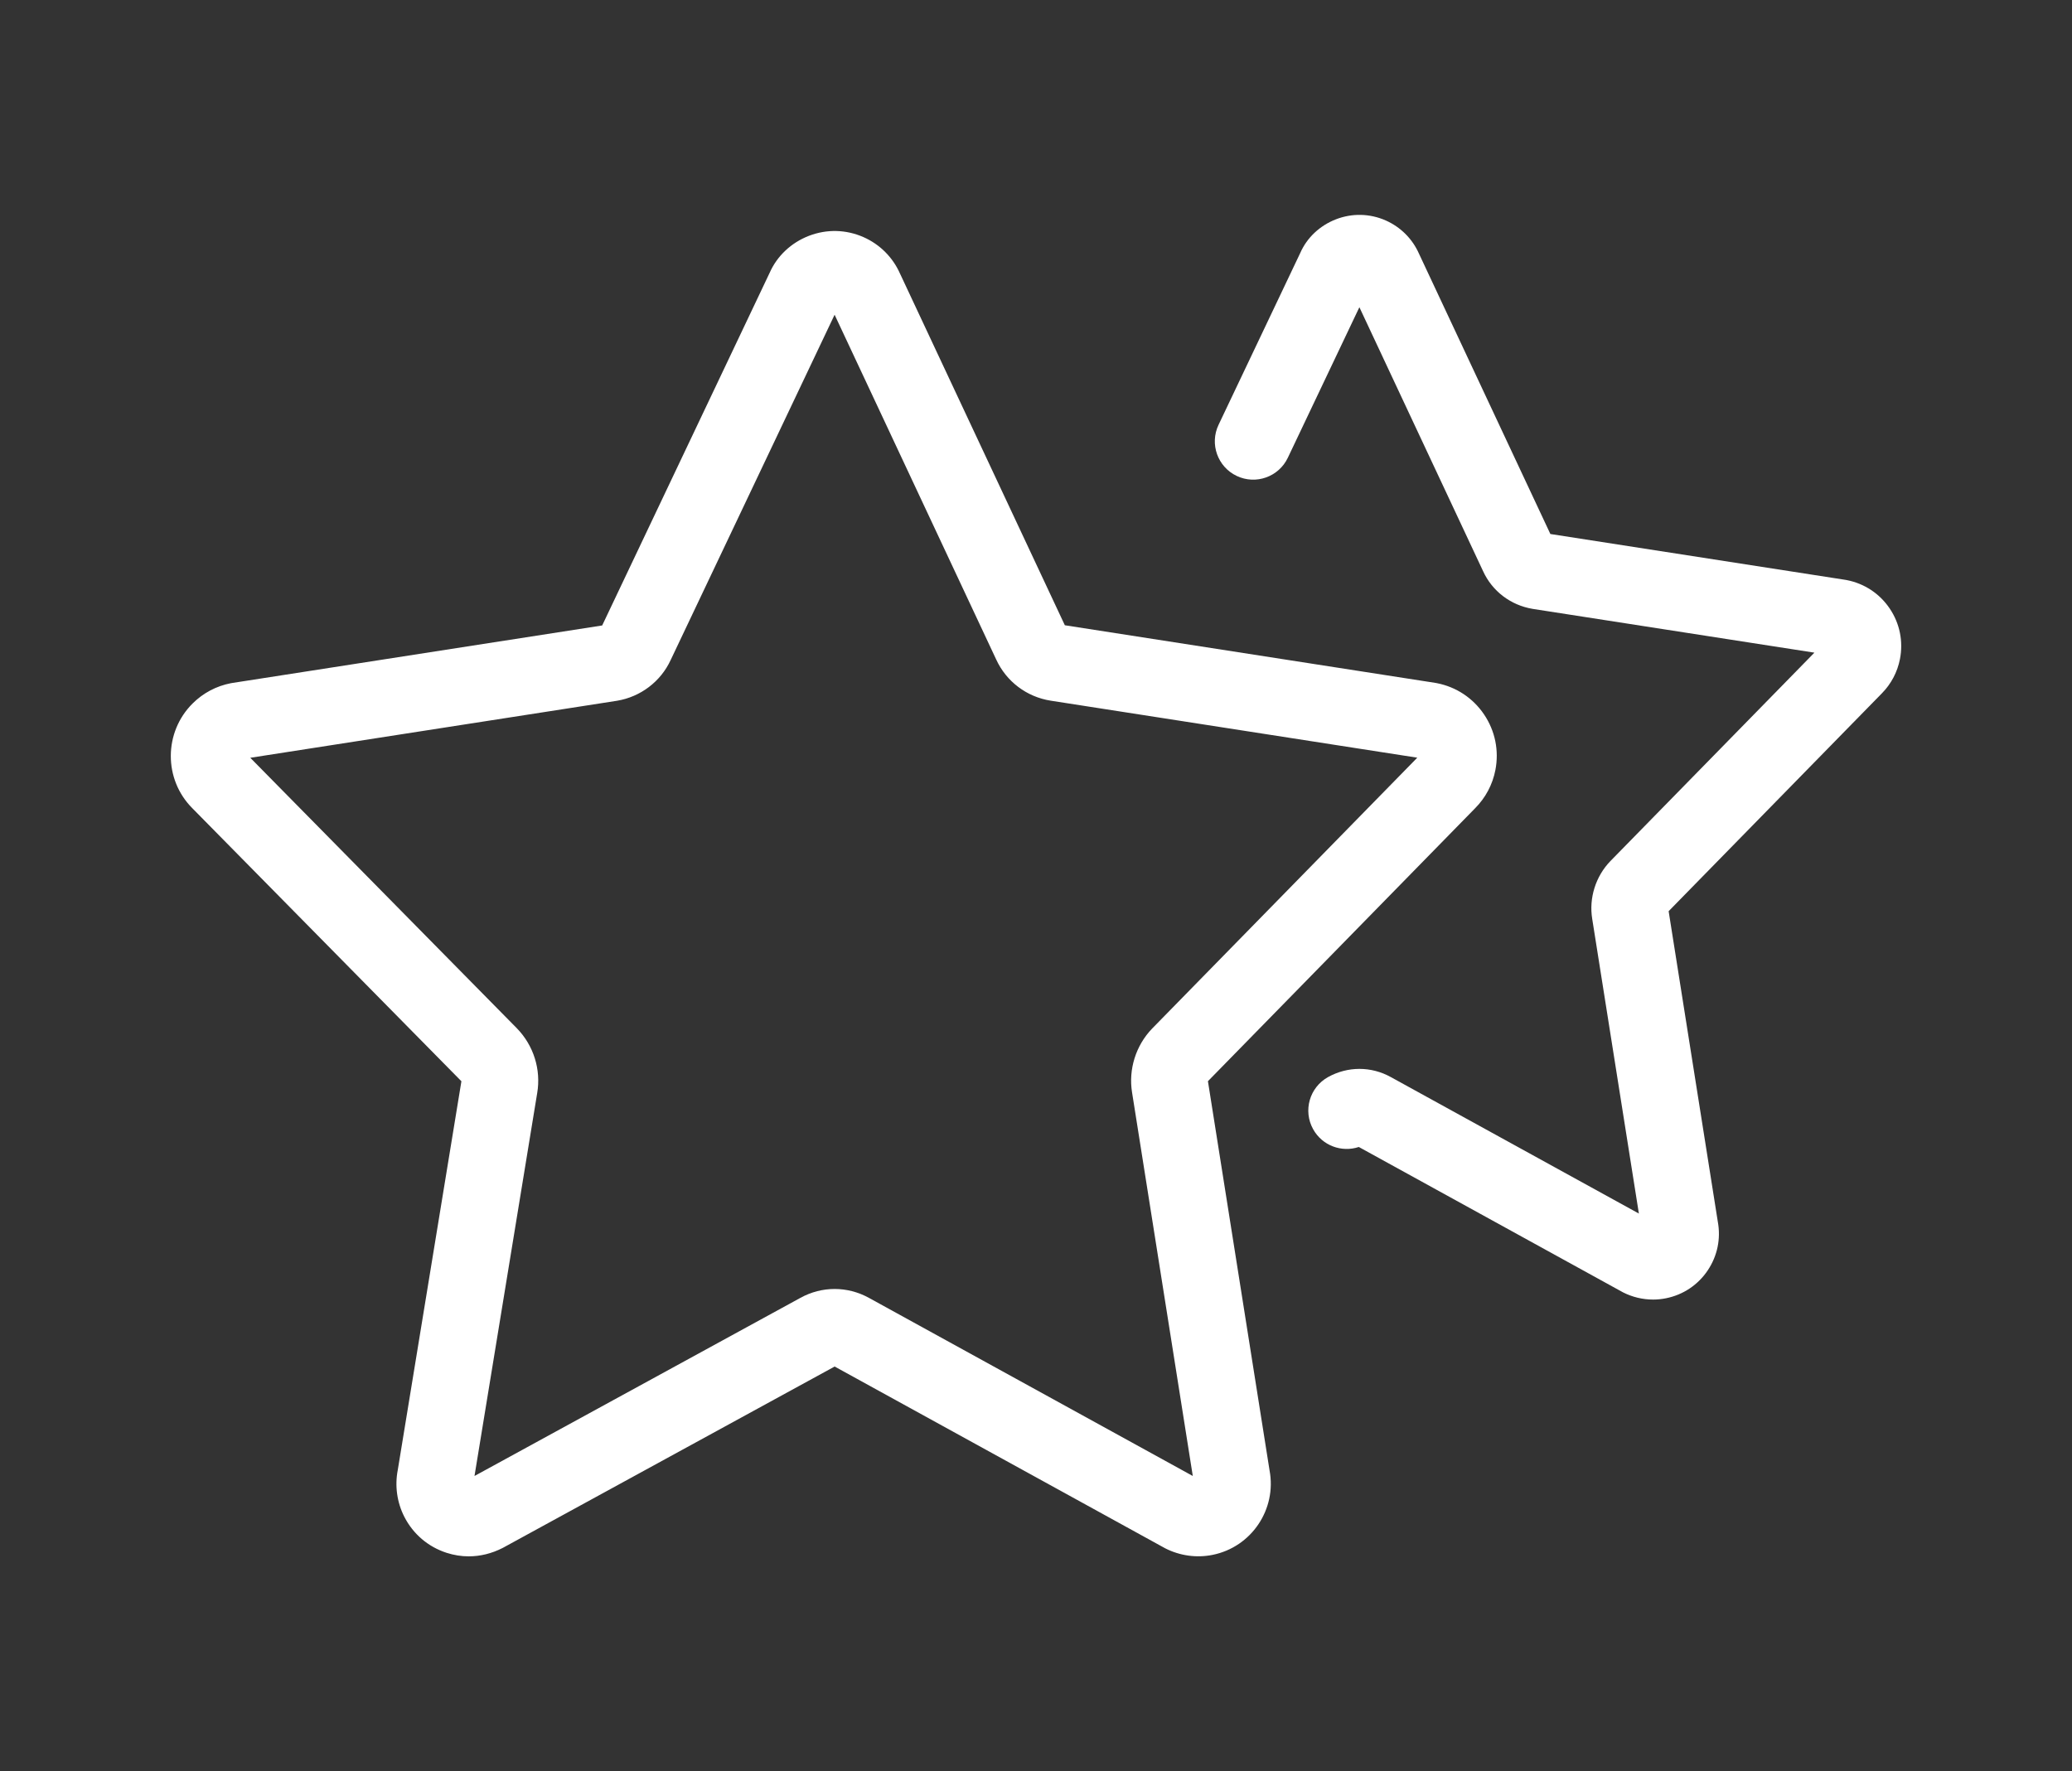
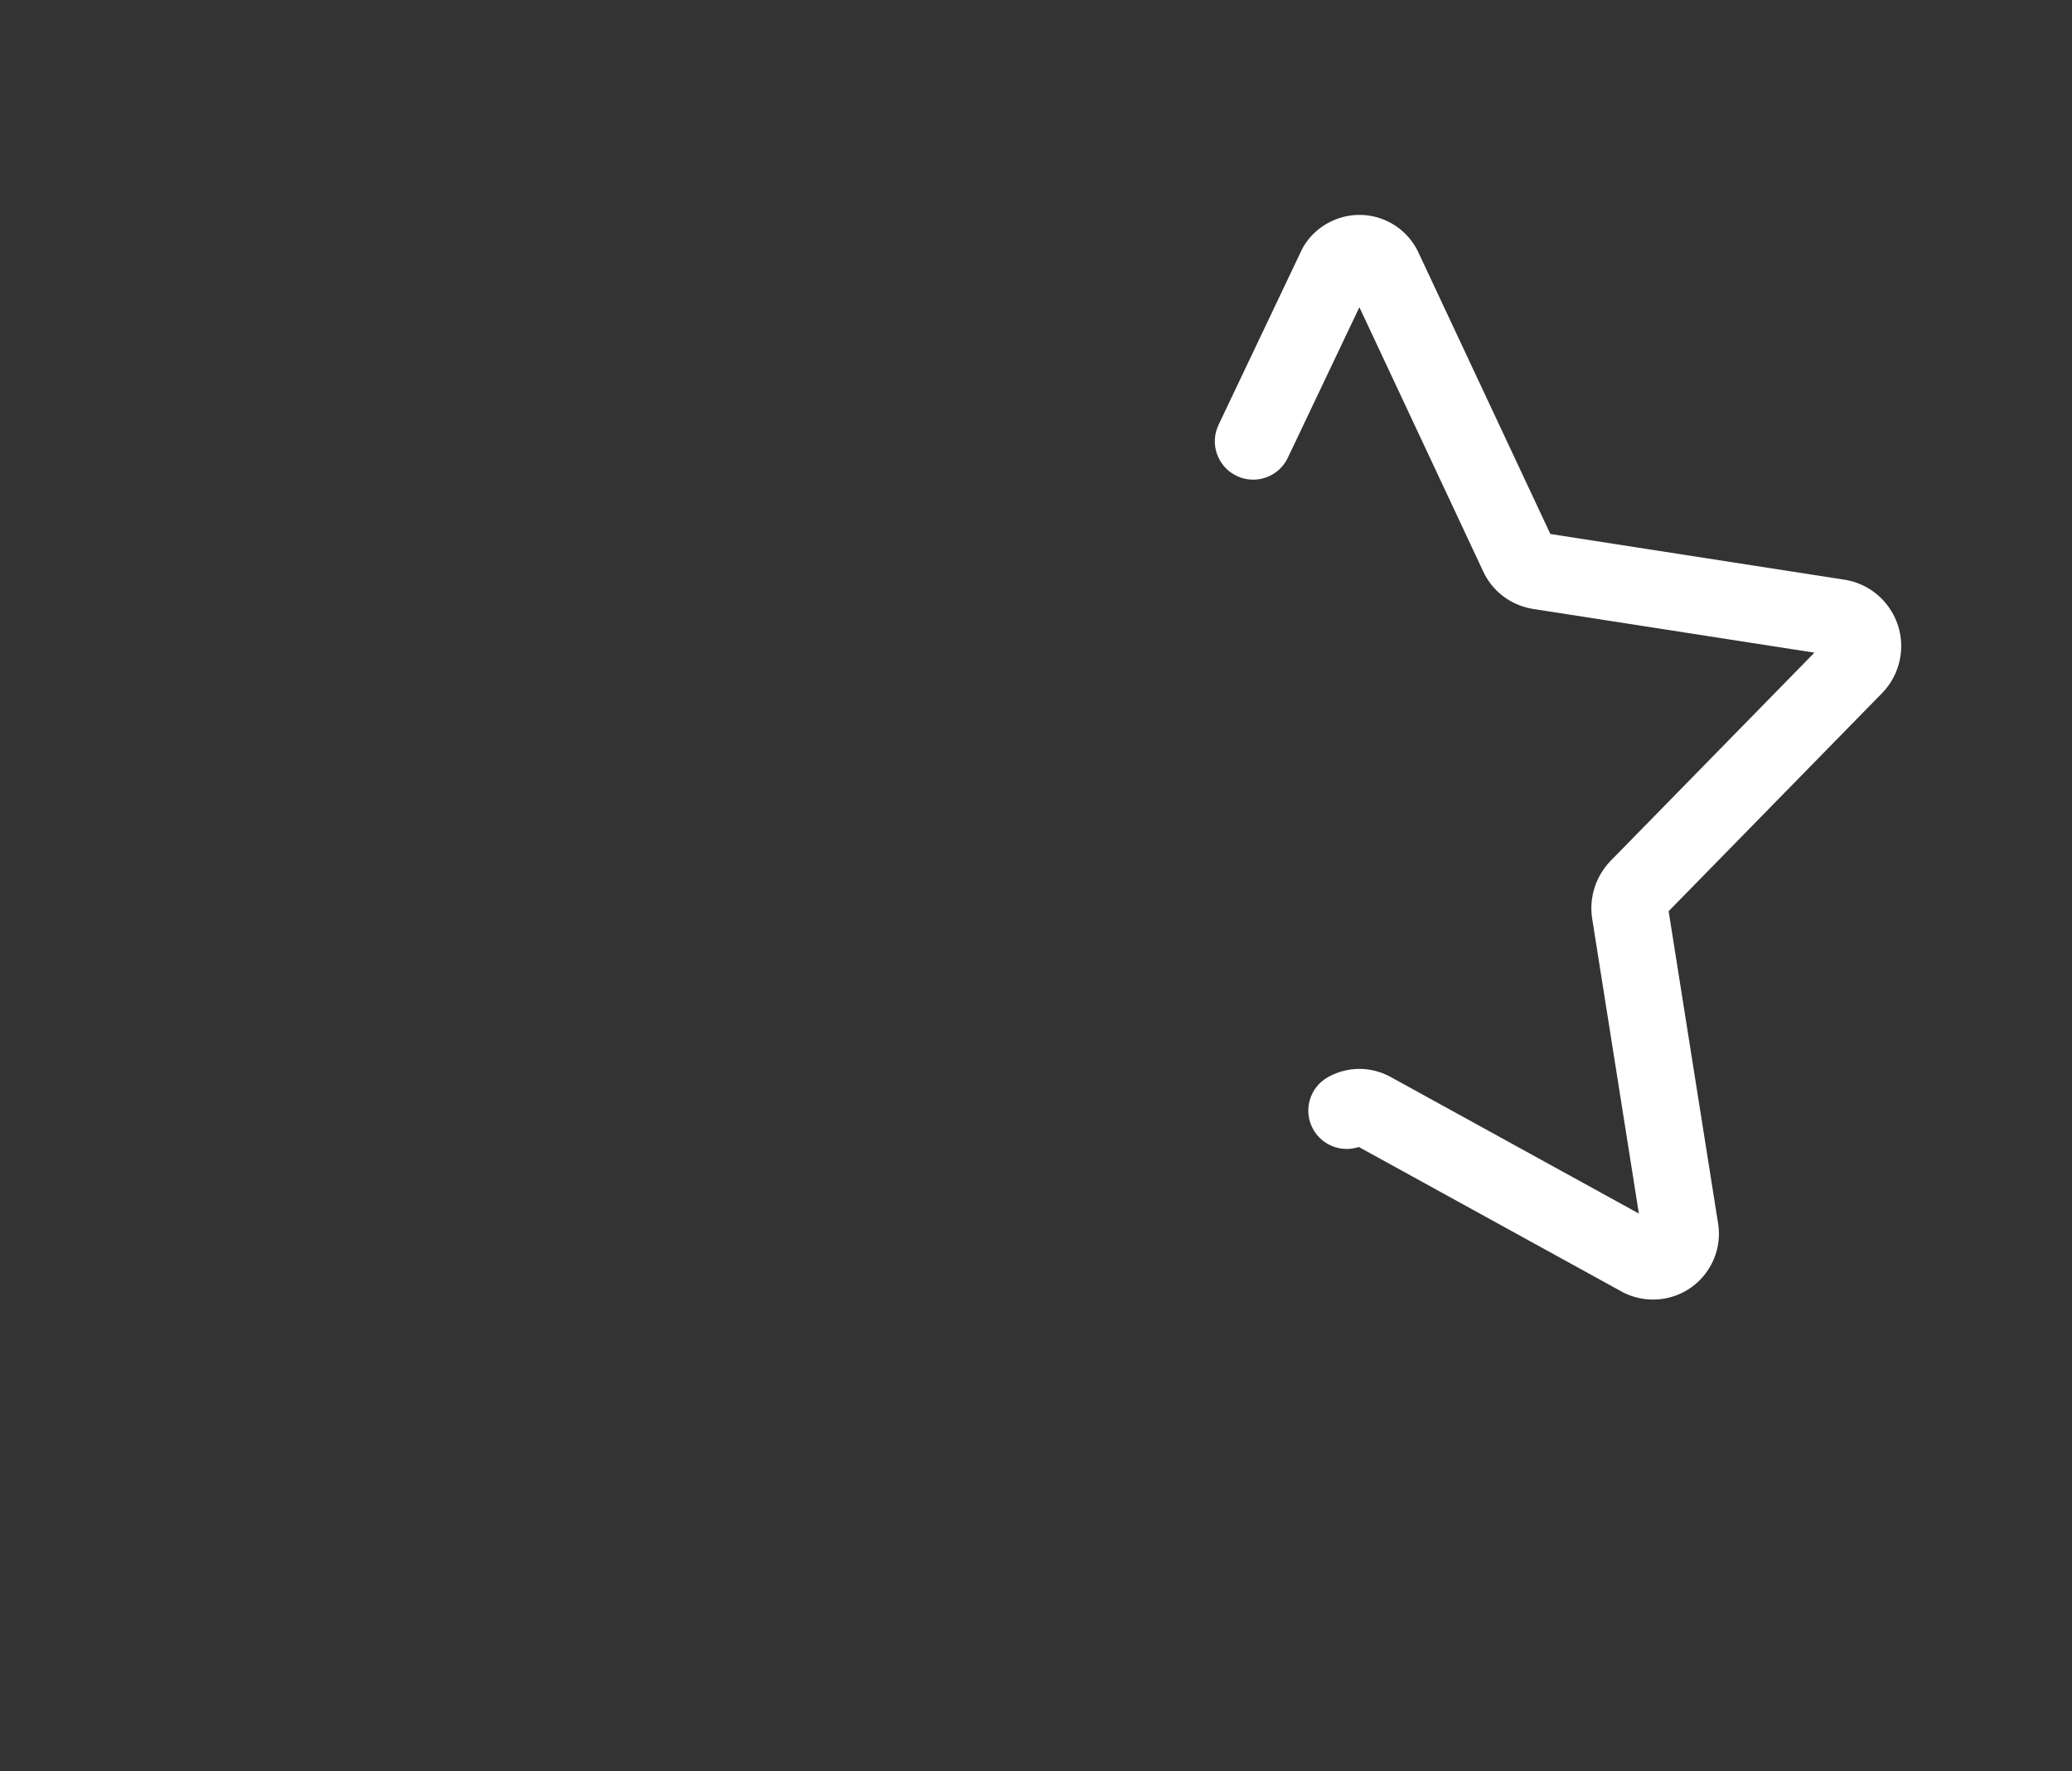
<svg xmlns="http://www.w3.org/2000/svg" version="1.1" id="Laag_1" x="0px" y="0px" viewBox="0 0 155.747 133.153" enable-background="new 0 0 155.747 133.153" xml:space="preserve">
  <rect x="0" y="0" width="155.747" height="133.153" fill="#333333" stroke="none" />
  <g>
-     <path fill="#ffffff" d="M90.797,81.278l20.085-20.521c0.784-0.787,1.311-1.779,1.523-2.872c0.283-1.462-0.02-2.946-0.853-4.18   c-0.833-1.233-2.097-2.069-3.558-2.352c-0.035-0.007-0.07-0.013-0.105-0.019l-27.848-4.331L67.65,20.565   c-0.542-1.223-1.514-2.194-2.736-2.736c-1.313-0.582-2.771-0.617-4.111-0.1c-1.339,0.517-2.396,1.524-2.945,2.768L45.265,47.018   l-27.809,4.324c-0.036,0.005-0.07,0.011-0.105,0.018c-1.091,0.211-2.083,0.737-2.871,1.521c-2.178,2.167-2.187,5.703-0.028,7.871   l20.231,20.53l-4.784,29.226c-0.232,1.194-0.057,2.442,0.498,3.523c0.663,1.295,1.791,2.254,3.175,2.701   c0.544,0.175,1.102,0.264,1.661,0.264c0.865,0,1.734-0.211,2.562-0.636l24.943-13.633l24.846,13.664   c1.096,0.561,2.362,0.738,3.565,0.494c2.922-0.588,4.829-3.426,4.281-6.348L90.797,81.278z M85.093,82.117l4.566,28.838   L65.311,97.563c-0.807-0.444-1.69-0.666-2.574-0.666c-0.88,0-1.76,0.221-2.56,0.661l-24.51,13.397l4.713-28.788   c0.299-1.761-0.269-3.576-1.526-4.865L18.813,56.965l27.566-4.286c1.772-0.295,3.282-1.444,4.028-3.052L62.735,23.66l12.143,25.909   c0.761,1.66,2.292,2.82,4.099,3.103l27.557,4.286L86.592,77.332C85.376,78.599,84.815,80.39,85.093,82.117z" />
    <path fill="#ffffff" d="M142.049,45.751c-0.754-1.121-1.899-1.882-3.225-2.142c-0.037-0.007-0.075-0.014-0.112-0.02l-22.175-3.446   l-9.874-21.069c-0.493-1.118-1.381-2.006-2.503-2.503c-1.196-0.526-2.524-0.557-3.743-0.084s-2.181,1.392-2.673,2.513   l-6.149,12.937c-0.684,1.438-0.072,3.157,1.366,3.841s3.156,0.073,3.841-1.366l5.379-11.318l9.3,19.846   c0.684,1.494,2.059,2.55,3.717,2.83l21.186,3.292l-15.338,15.671c-1.108,1.149-1.618,2.775-1.364,4.339l3.508,22.155   l-18.644-10.259c-1.477-0.821-3.244-0.821-4.721,0c-1.392,0.773-1.894,2.528-1.12,3.919c0.684,1.232,2.136,1.767,3.433,1.335   l19.86,10.928c0.7,0.357,1.479,0.542,2.259,0.542c0.321,0,0.643-0.031,0.96-0.095c1.298-0.257,2.418-1.005,3.153-2.106   c0.723-1.082,0.989-2.375,0.753-3.652l-3.696-23.342l16.026-16.374c0.7-0.71,1.171-1.602,1.361-2.578   C143.074,48.221,142.802,46.873,142.049,45.751z" />
  </g>
</svg>